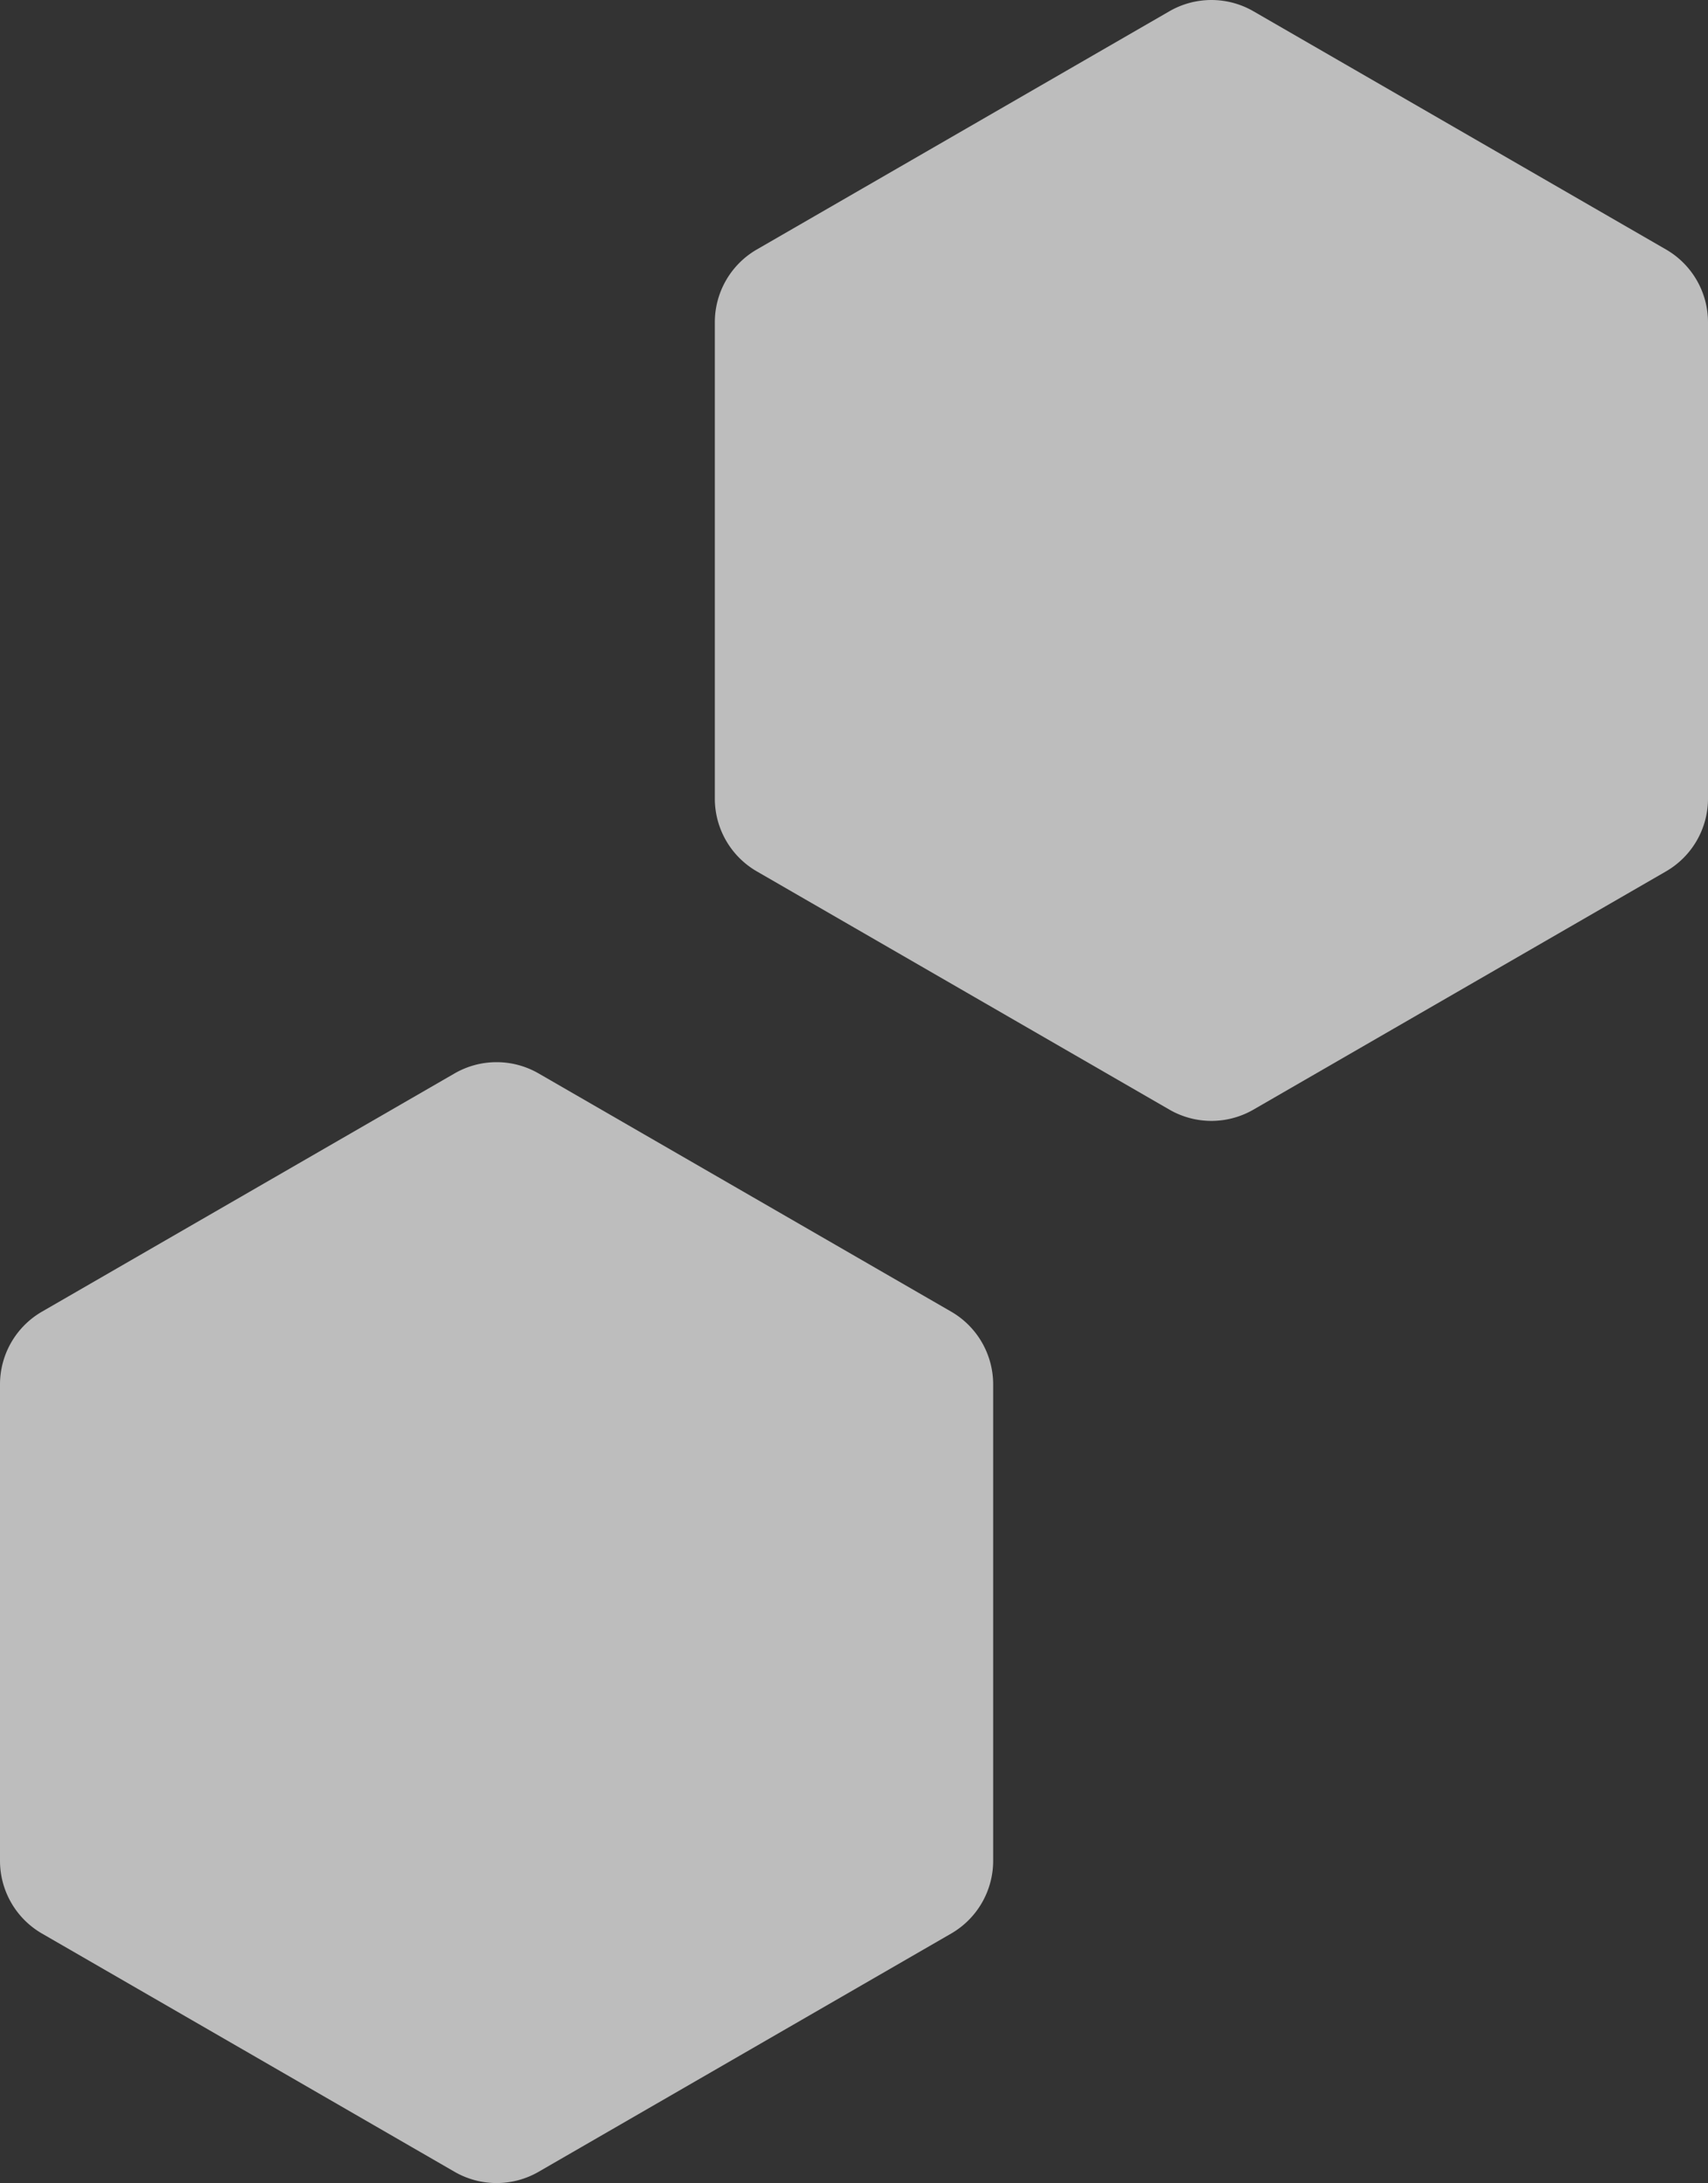
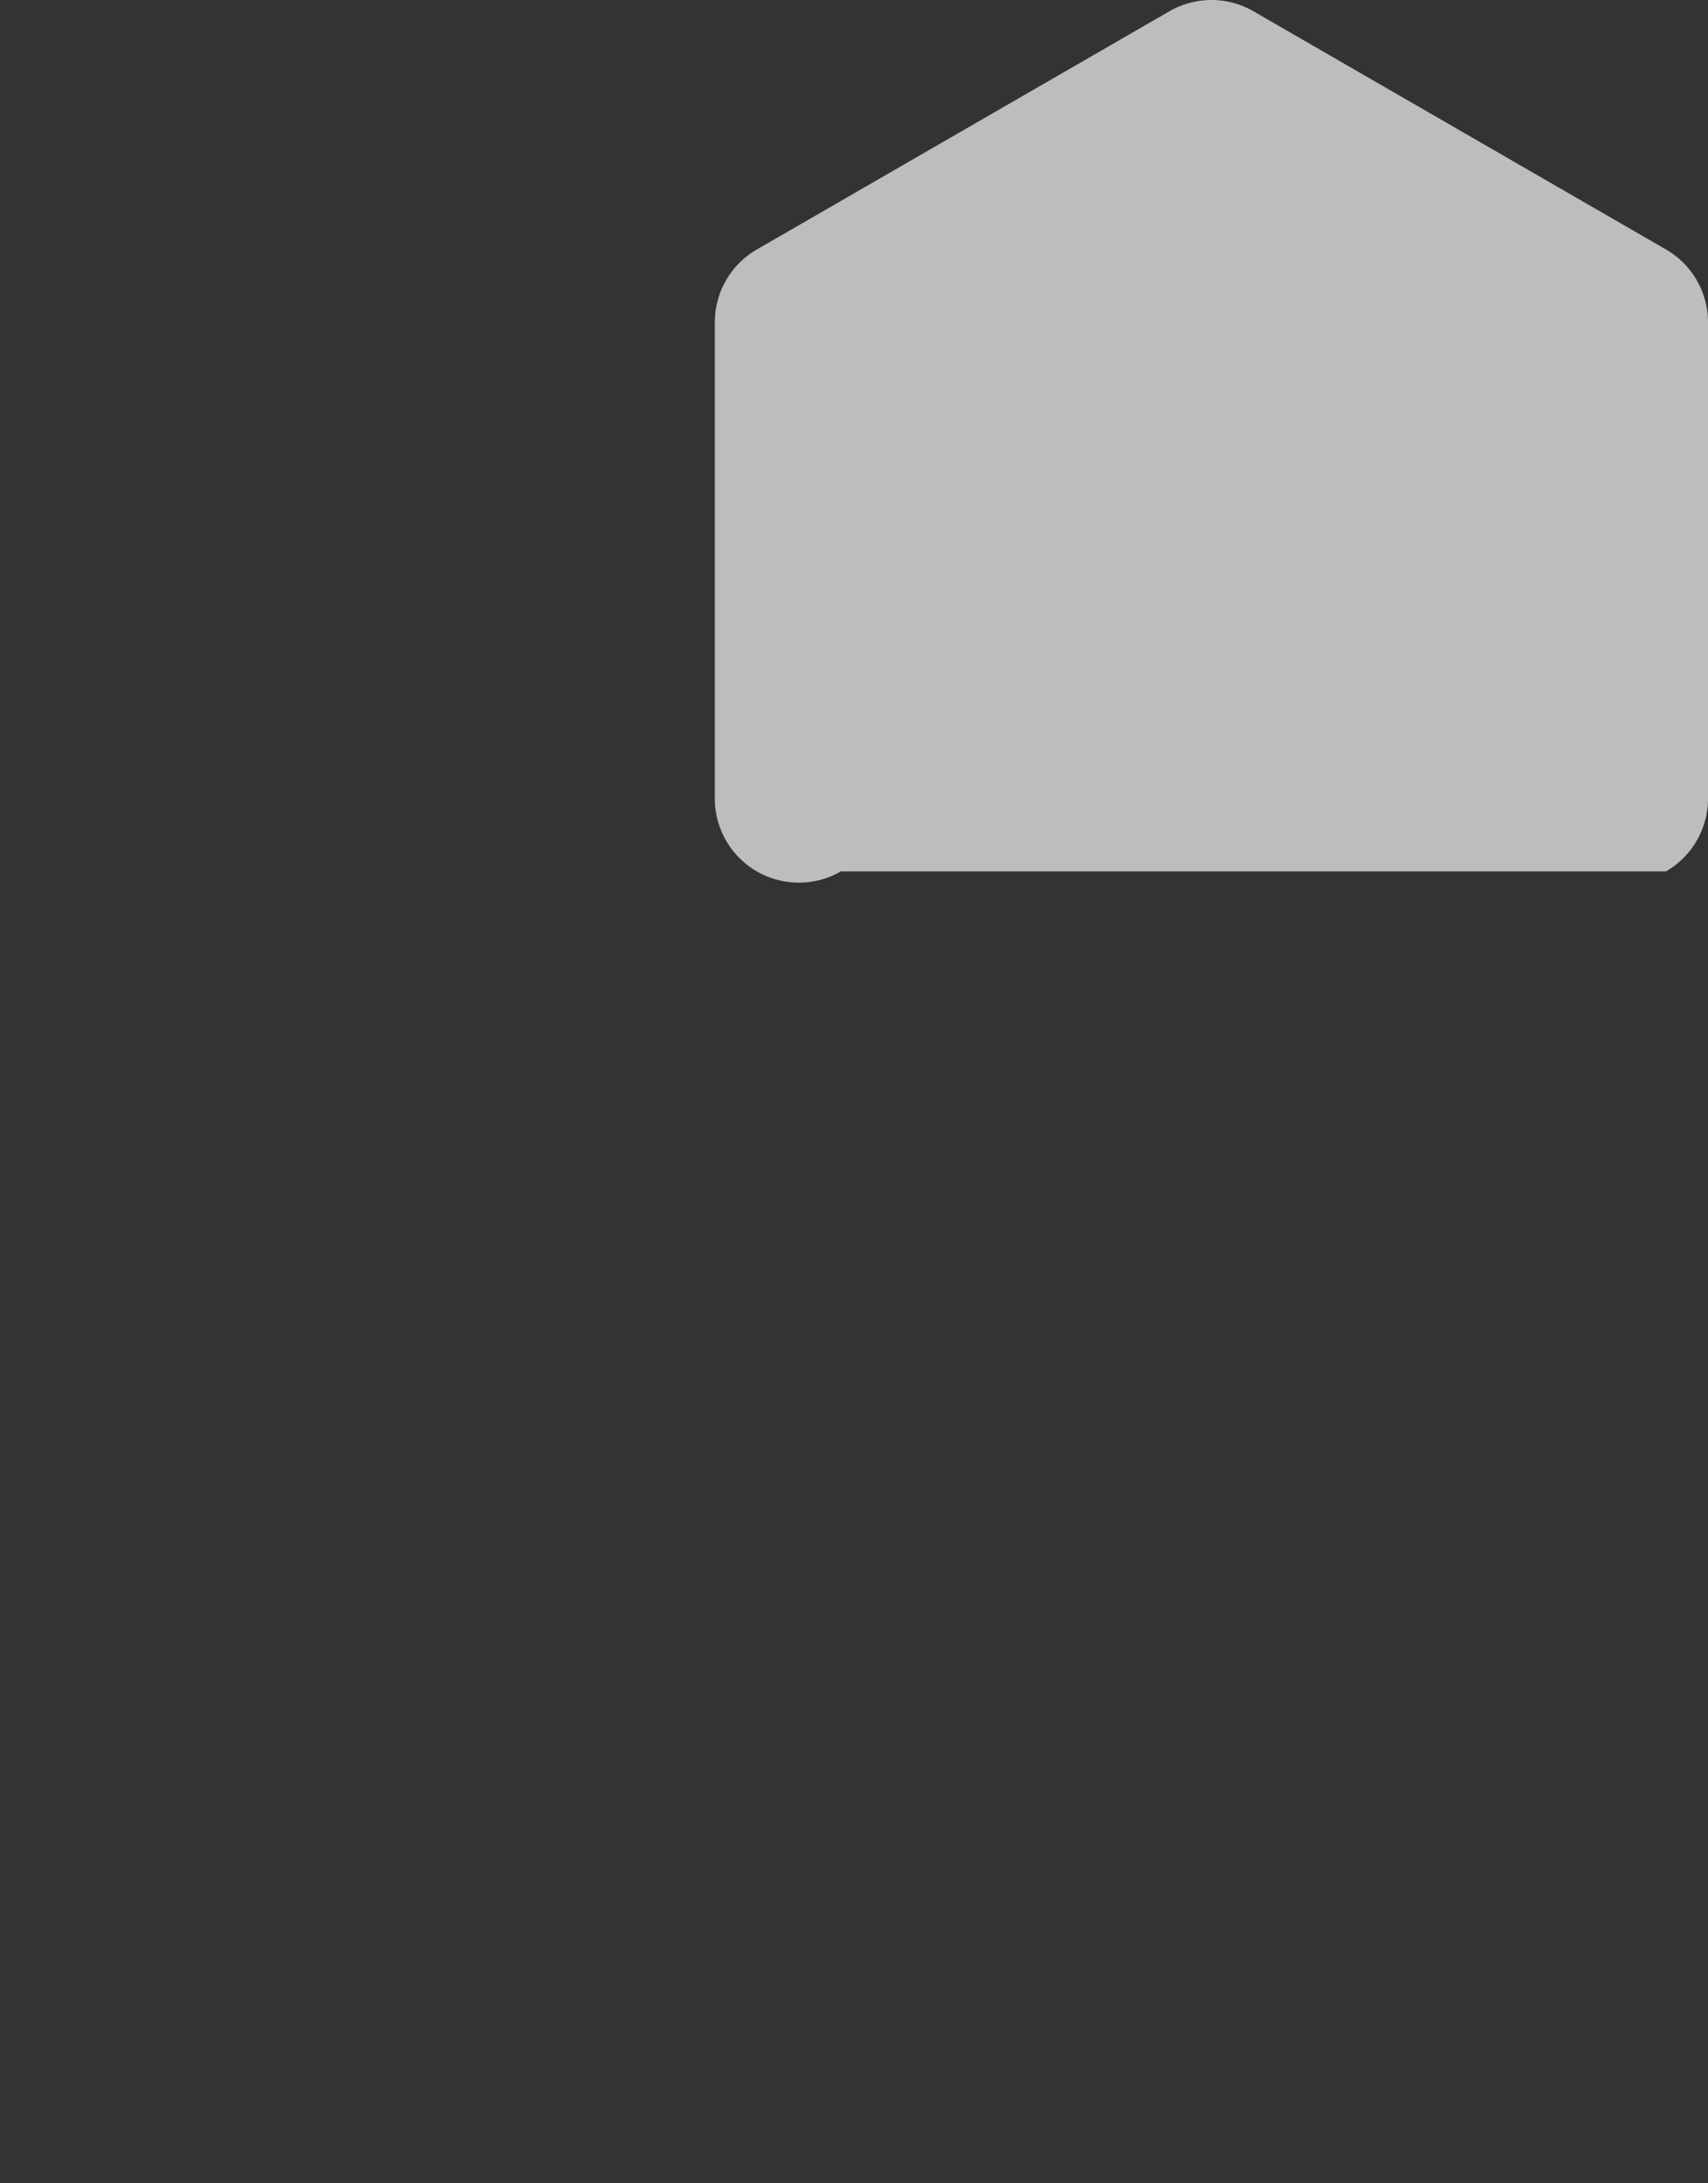
<svg xmlns="http://www.w3.org/2000/svg" width="138" height="176.368" viewBox="0 0 138 176.368">
  <rect x="0" y="0" width="138" height="176.368" fill="#333333" stroke="none" />
  <defs>
    <clipPath id="clip-path">
      <rect id="Retângulo_5275" data-name="Retângulo 5275" width="80.244" height="90.557" fill="#f4f4f4" />
    </clipPath>
  </defs>
  <g id="Grupo_24705" data-name="Grupo 24705" transform="translate(-545 -1123.078)">
    <g id="Grupo_24542" data-name="Grupo 24542" transform="translate(602.756 1123.078)" opacity="0.714">
      <g id="Grupo_24044" data-name="Grupo 24044" clip-path="url(#clip-path)">
-         <path id="Caminho_303" data-name="Caminho 303" d="M0,26.034V64.523A6.79,6.79,0,0,0,3.395,70.4L36.727,89.647a6.79,6.79,0,0,0,6.79,0L76.849,70.4a6.79,6.79,0,0,0,3.395-5.88V26.034a6.79,6.79,0,0,0-3.395-5.88L43.517.91a6.79,6.79,0,0,0-6.79,0L3.395,20.154A6.79,6.79,0,0,0,0,26.034" transform="translate(0 0)" fill="#f4f4f4" />
+         <path id="Caminho_303" data-name="Caminho 303" d="M0,26.034V64.523A6.79,6.79,0,0,0,3.395,70.4a6.79,6.79,0,0,0,6.79,0L76.849,70.4a6.79,6.79,0,0,0,3.395-5.88V26.034a6.79,6.79,0,0,0-3.395-5.88L43.517.91a6.79,6.79,0,0,0-6.79,0L3.395,20.154A6.79,6.79,0,0,0,0,26.034" transform="translate(0 0)" fill="#f4f4f4" />
      </g>
    </g>
    <g id="Grupo_24543" data-name="Grupo 24543" transform="translate(545 1208.89)" opacity="0.714">
      <g id="Grupo_24044-2" data-name="Grupo 24044" clip-path="url(#clip-path)">
-         <path id="Caminho_303-2" data-name="Caminho 303" d="M0,26.034V64.523A6.79,6.79,0,0,0,3.395,70.4L36.727,89.647a6.79,6.79,0,0,0,6.79,0L76.849,70.4a6.79,6.79,0,0,0,3.395-5.88V26.034a6.79,6.79,0,0,0-3.395-5.88L43.517.91a6.79,6.79,0,0,0-6.79,0L3.395,20.154A6.79,6.79,0,0,0,0,26.034" transform="translate(0 0)" fill="#f4f4f4" />
-       </g>
+         </g>
    </g>
  </g>
</svg>